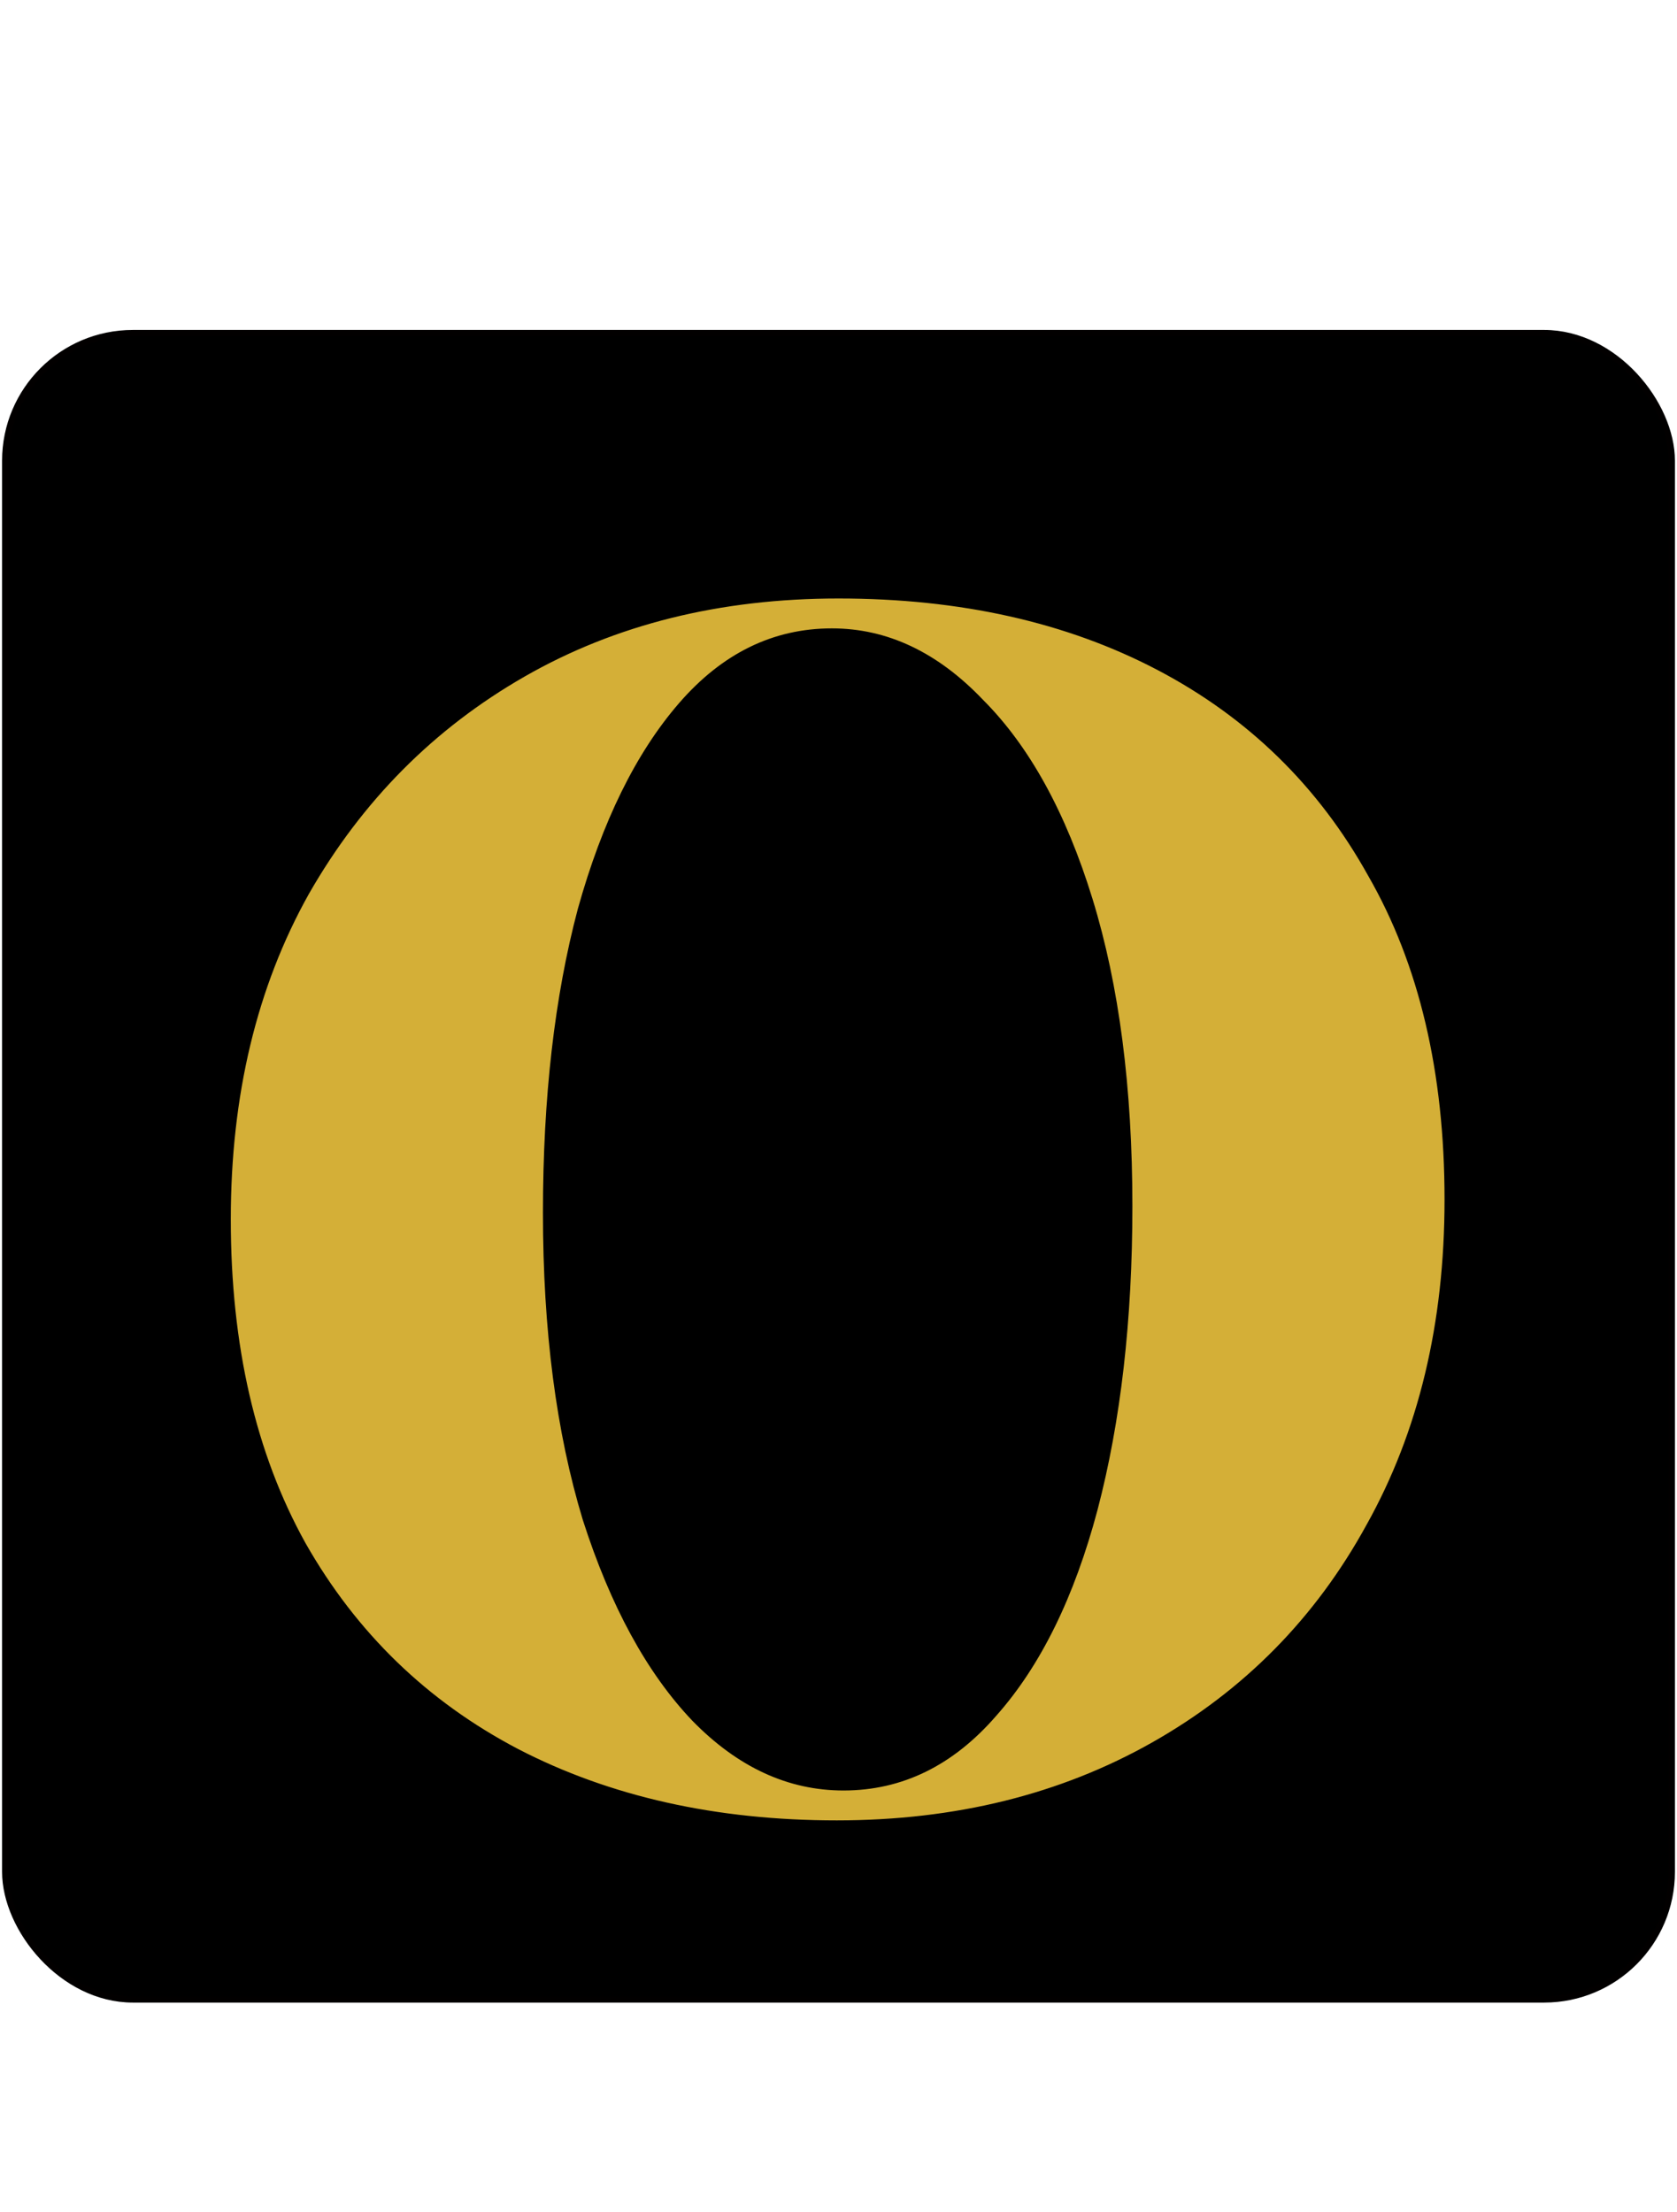
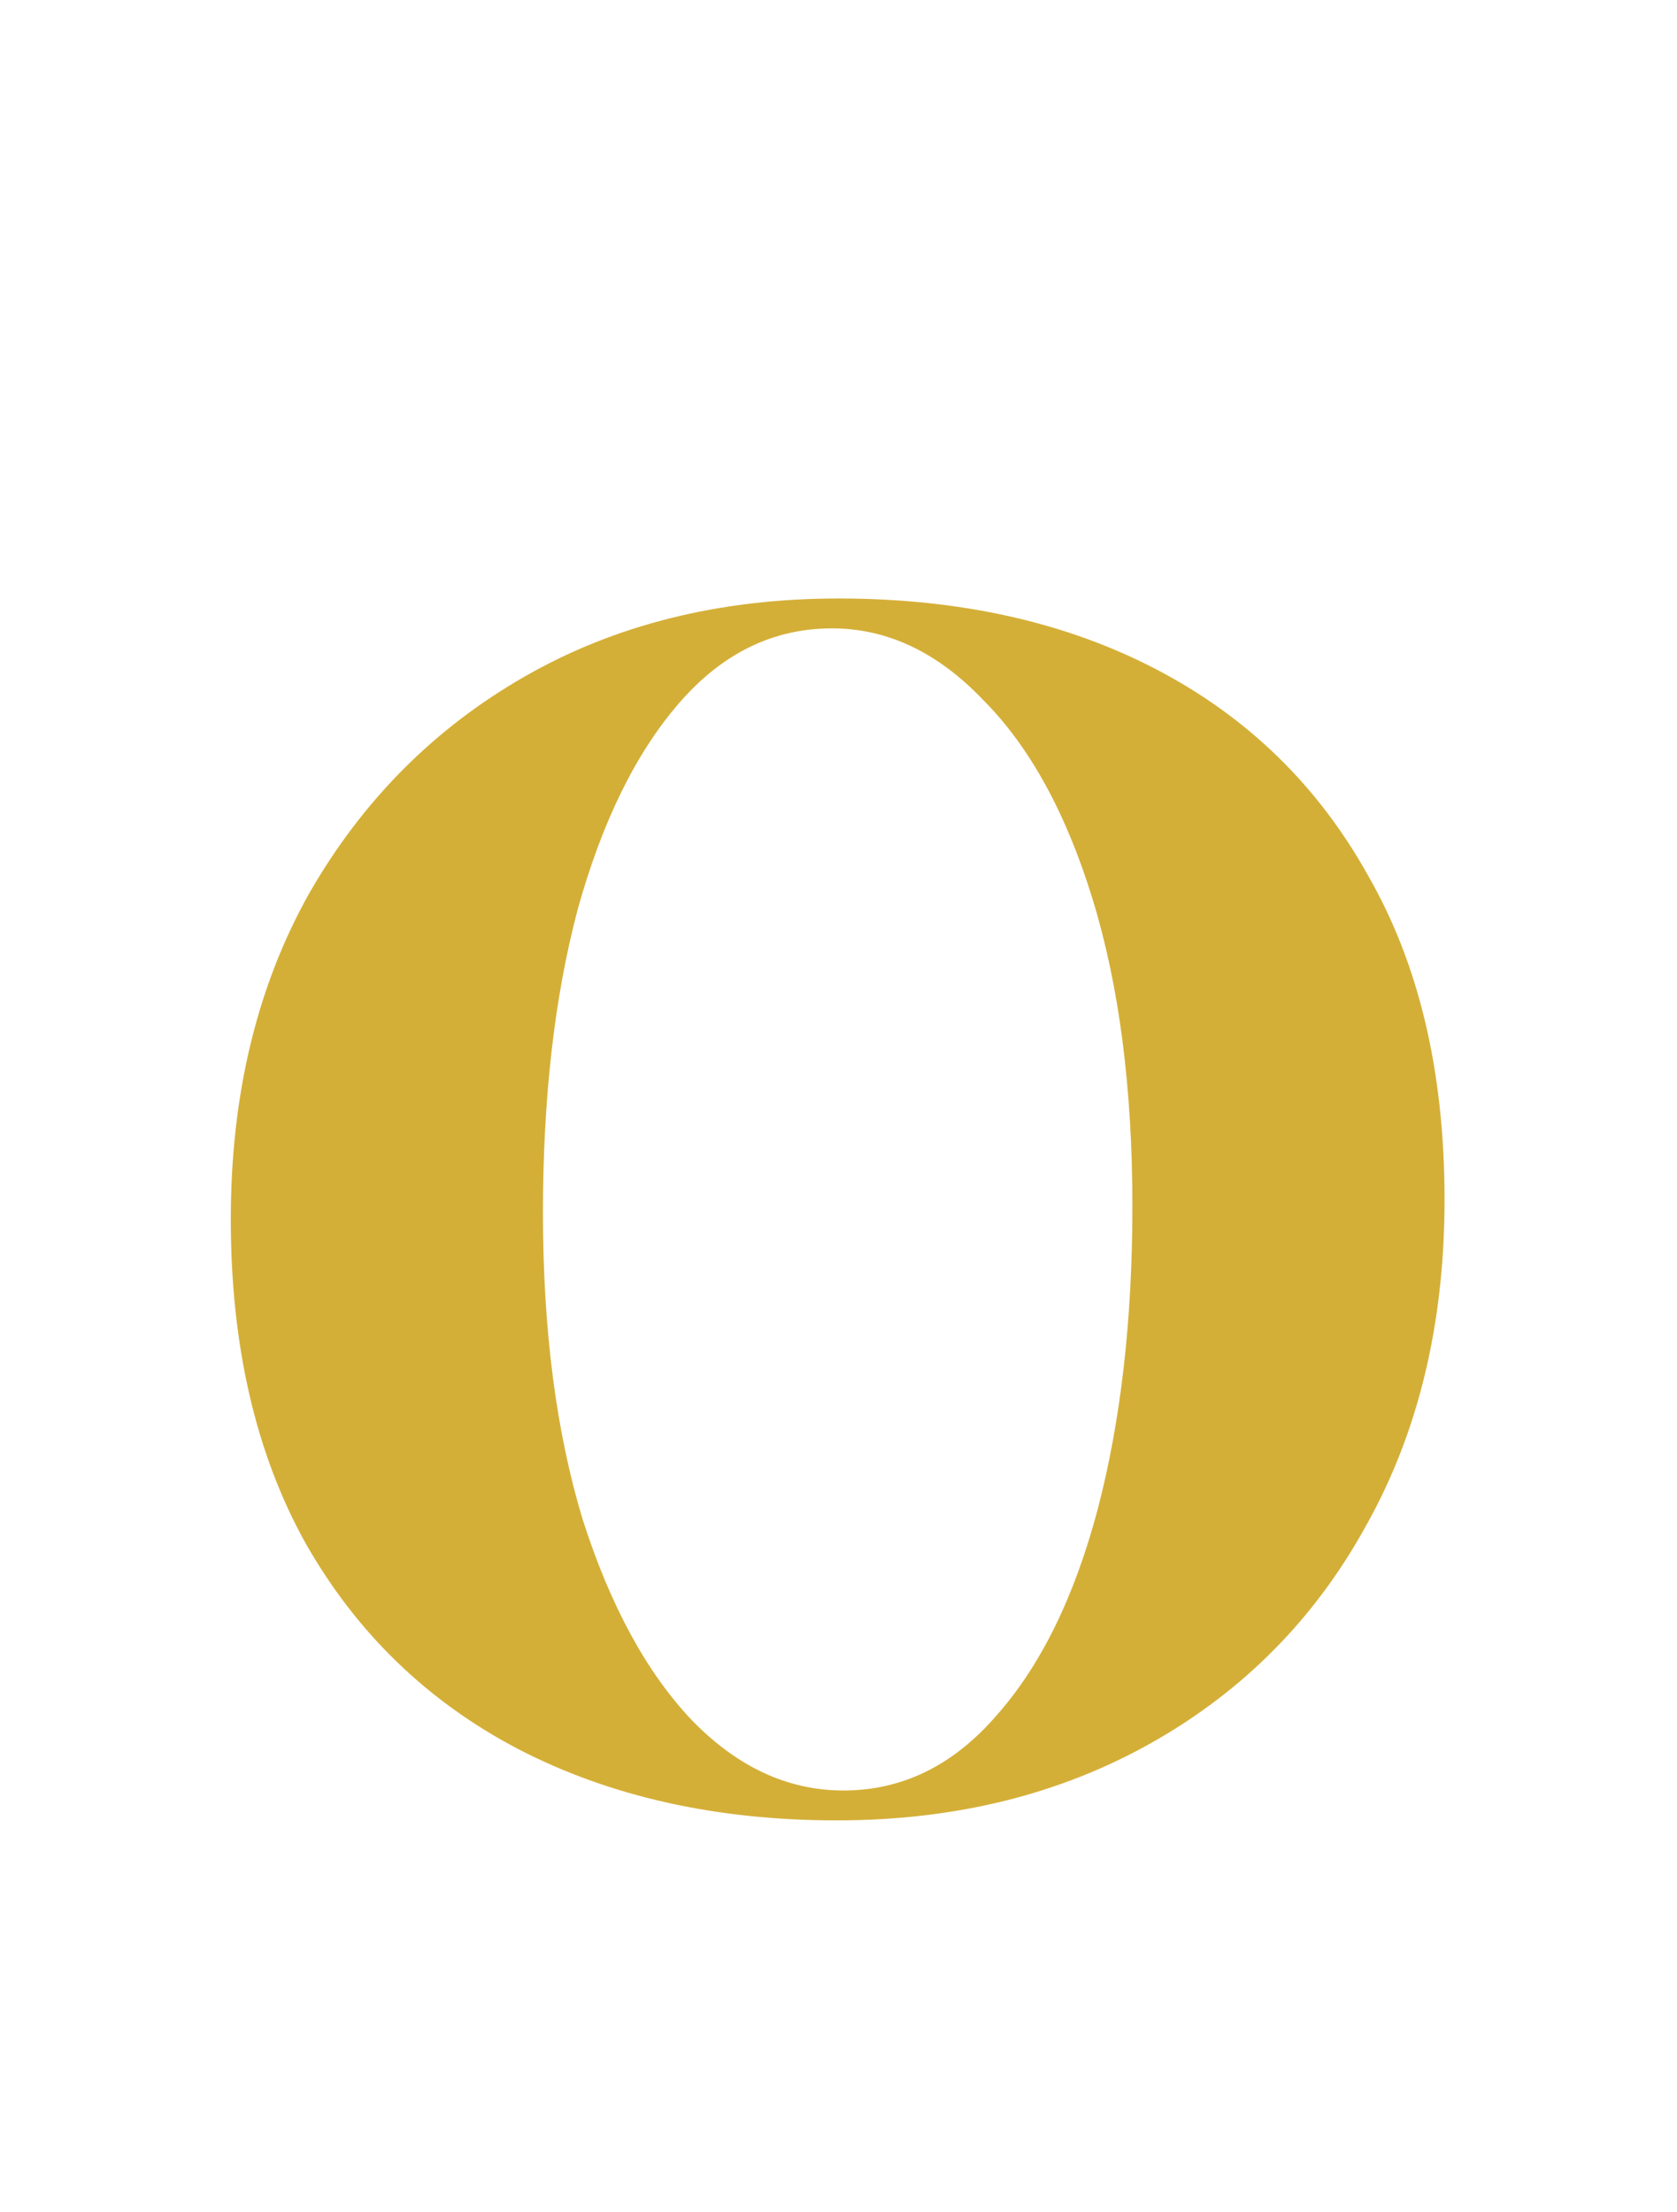
<svg xmlns="http://www.w3.org/2000/svg" width="404" height="533" viewBox="0 0 404 533" fill="none">
-   <rect x="1.25" y="80.25" width="401.5" height="401.5" rx="30.75" fill="black" stroke="#020000" stroke-width="1.5" />
  <path d="M202 144.2C231.333 144.2 256.933 149.933 278.8 161.4C300.667 172.867 317.6 189.4 329.6 211C341.867 232.333 348 258.333 348 289C348 318.867 341.733 345 329.2 367.4C316.933 389.8 299.733 407.267 277.6 419.8C255.467 432.333 230.133 438.6 201.6 438.6C172.533 438.6 146.933 432.867 124.8 421.4C102.933 409.933 85.867 393.4 73.6 371.8C61.6 350.2 55.6 324.2 55.6 293.8C55.6 263.933 61.867 237.8 74.4 215.4C87.2 193 104.533 175.533 126.4 163C148.267 150.467 173.467 144.2 202 144.2ZM200.4 151.4C186.267 151.4 174 157.4 163.6 169.4C153.2 181.4 145.067 197.933 139.2 219C133.6 240.067 130.8 264.467 130.8 292.2C130.8 320.467 134 345.133 140.4 366.2C147.067 387 155.867 403.133 166.8 414.6C177.733 425.8 189.867 431.4 203.2 431.4C217.333 431.4 229.6 425.4 240 413.4C250.667 401.4 258.8 384.867 264.4 363.8C270 342.467 272.8 318.067 272.8 290.6C272.8 262.067 269.6 237.4 263.2 216.6C256.8 195.8 248 179.8 236.8 168.6C225.867 157.133 213.733 151.4 200.4 151.4Z" fill="#D4AF37" />
</svg>